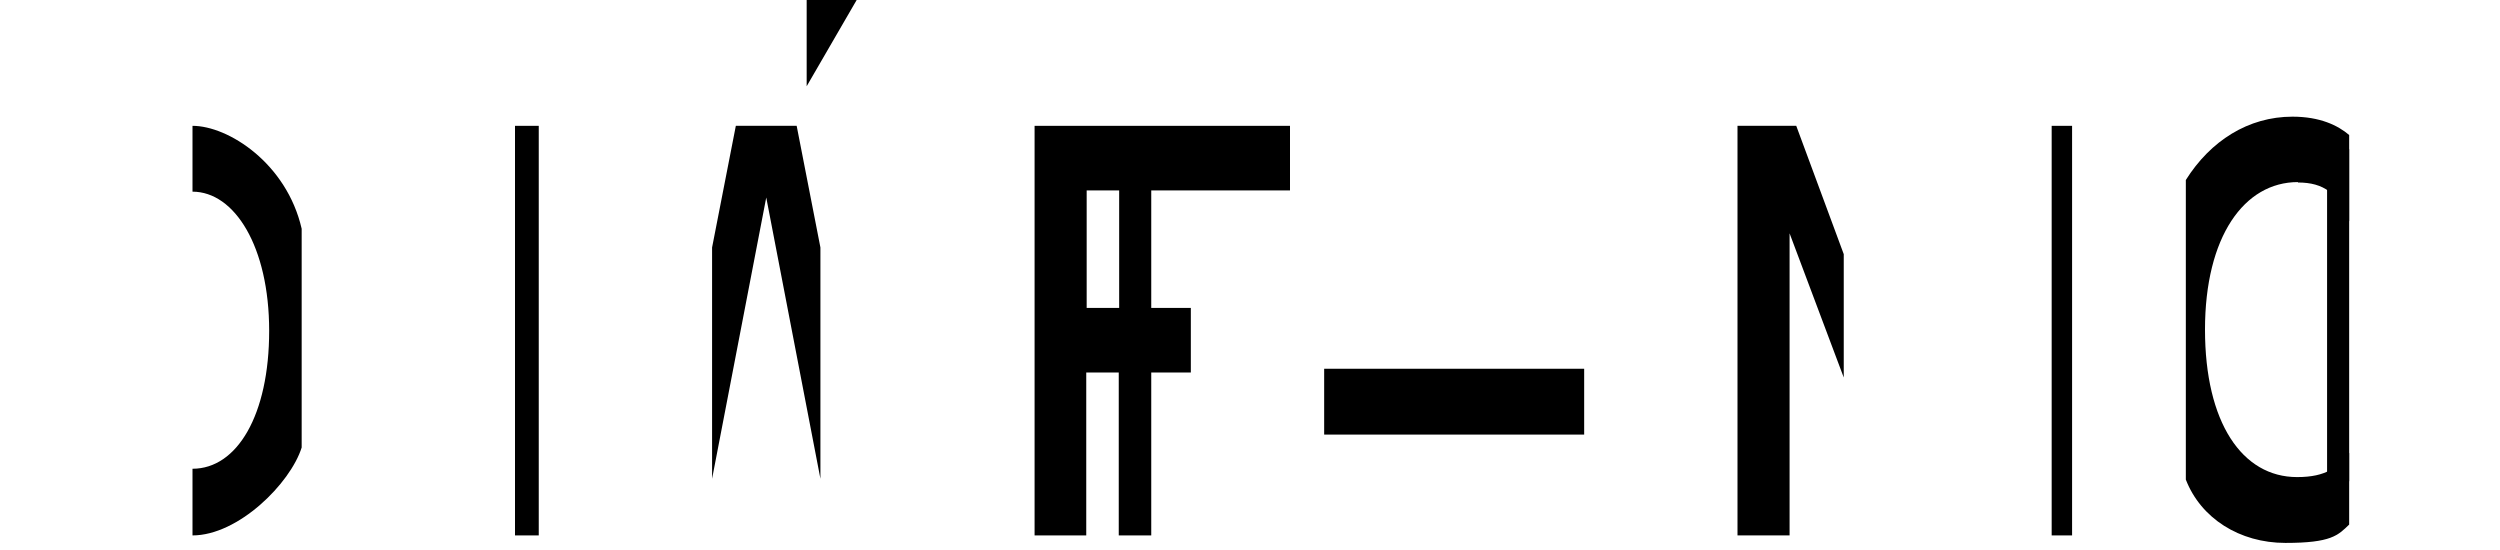
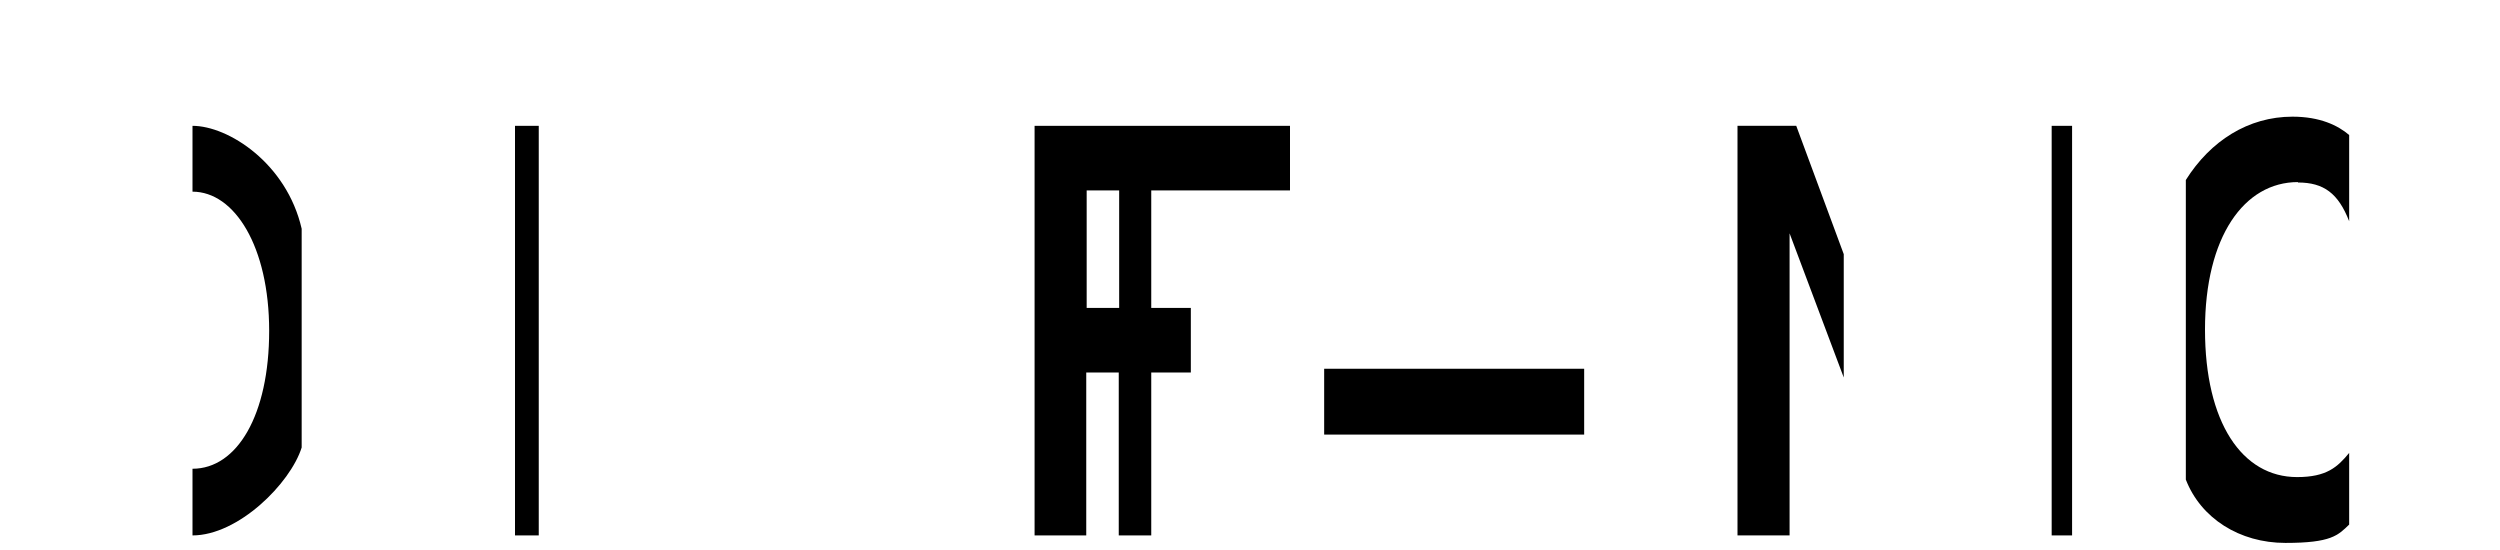
<svg xmlns="http://www.w3.org/2000/svg" id="Layer_1_copy" data-name="Layer 1 copy" version="1.1" viewBox="0 0 600 132">
  <defs>
    <style>
      .cls-1 {
        fill: #000;
        stroke-width: 0px;
      }
    </style>
  </defs>
  <path class="cls-1" d="M46.2,30.2c8.6,0,22.6,9,26.2,24.7v52.5c-2.7,8.6-15.2,21.1-26.2,21.1v-16c10.7,0,18.4-12.9,18.4-33.1s-8.3-33.4-18.4-33.4v-15.7h0Z" />
  <rect class="cls-1" x="123.6" y="30.2" width="5.7" height="98.3" />
  <polygon class="cls-1" points="442.5 61 431.1 30.2 417 30.2 417 128.5 429.5 128.5 429.5 56 442.5 90.6 442.5 61" />
  <rect class="cls-1" x="492.4" y="30.2" width="4.9" height="98.3" />
-   <polygon class="cls-1" points="191.2 30.2 183.9 30.2 176.6 30.2 170.9 59.4 170.9 114.9 183.9 47.4 196.9 114.9 196.9 59.4 191.2 30.2" />
  <path class="cls-1" d="M309.6,45.7v-15.5h-61.3v98.3h12.4v-39.1h7.8v39.1h7.8v-39.1h9.5v-15.5h-9.5v-28.2h33.3ZM260.8,73.9v-28.2h7.8v28.2h-7.8Z" />
  <polygon class="cls-1" points="349 88.5 317.8 88.5 317.8 104.3 349 104.3 380.2 104.3 380.2 88.5 349 88.5" />
-   <polygon class="cls-1" points="193.6 0 193.6 20.7 193.6 20.7 205.6 0 193.6 0" />
  <g>
    <path class="cls-1" d="M551.5,43.8c6.2,0,9.7,2.6,12.3,9.3v-20.7c-2.7-2.3-7-4.4-13.6-4.4-10.6,0-19.7,5.8-25.6,15.2v71.9c3.6,9.3,12.9,15.2,23.9,15.2s12.6-1.8,15.3-4.4v-17.2c-2.8,3.4-5.4,5.8-12.5,5.8-13.2,0-22.1-13.1-22.1-35.4s9.4-35.4,22.3-35.4Z" />
-     <rect class="cls-1" x="558.5" y="35.8" width="5.3" height="79.7" />
  </g>
</svg>